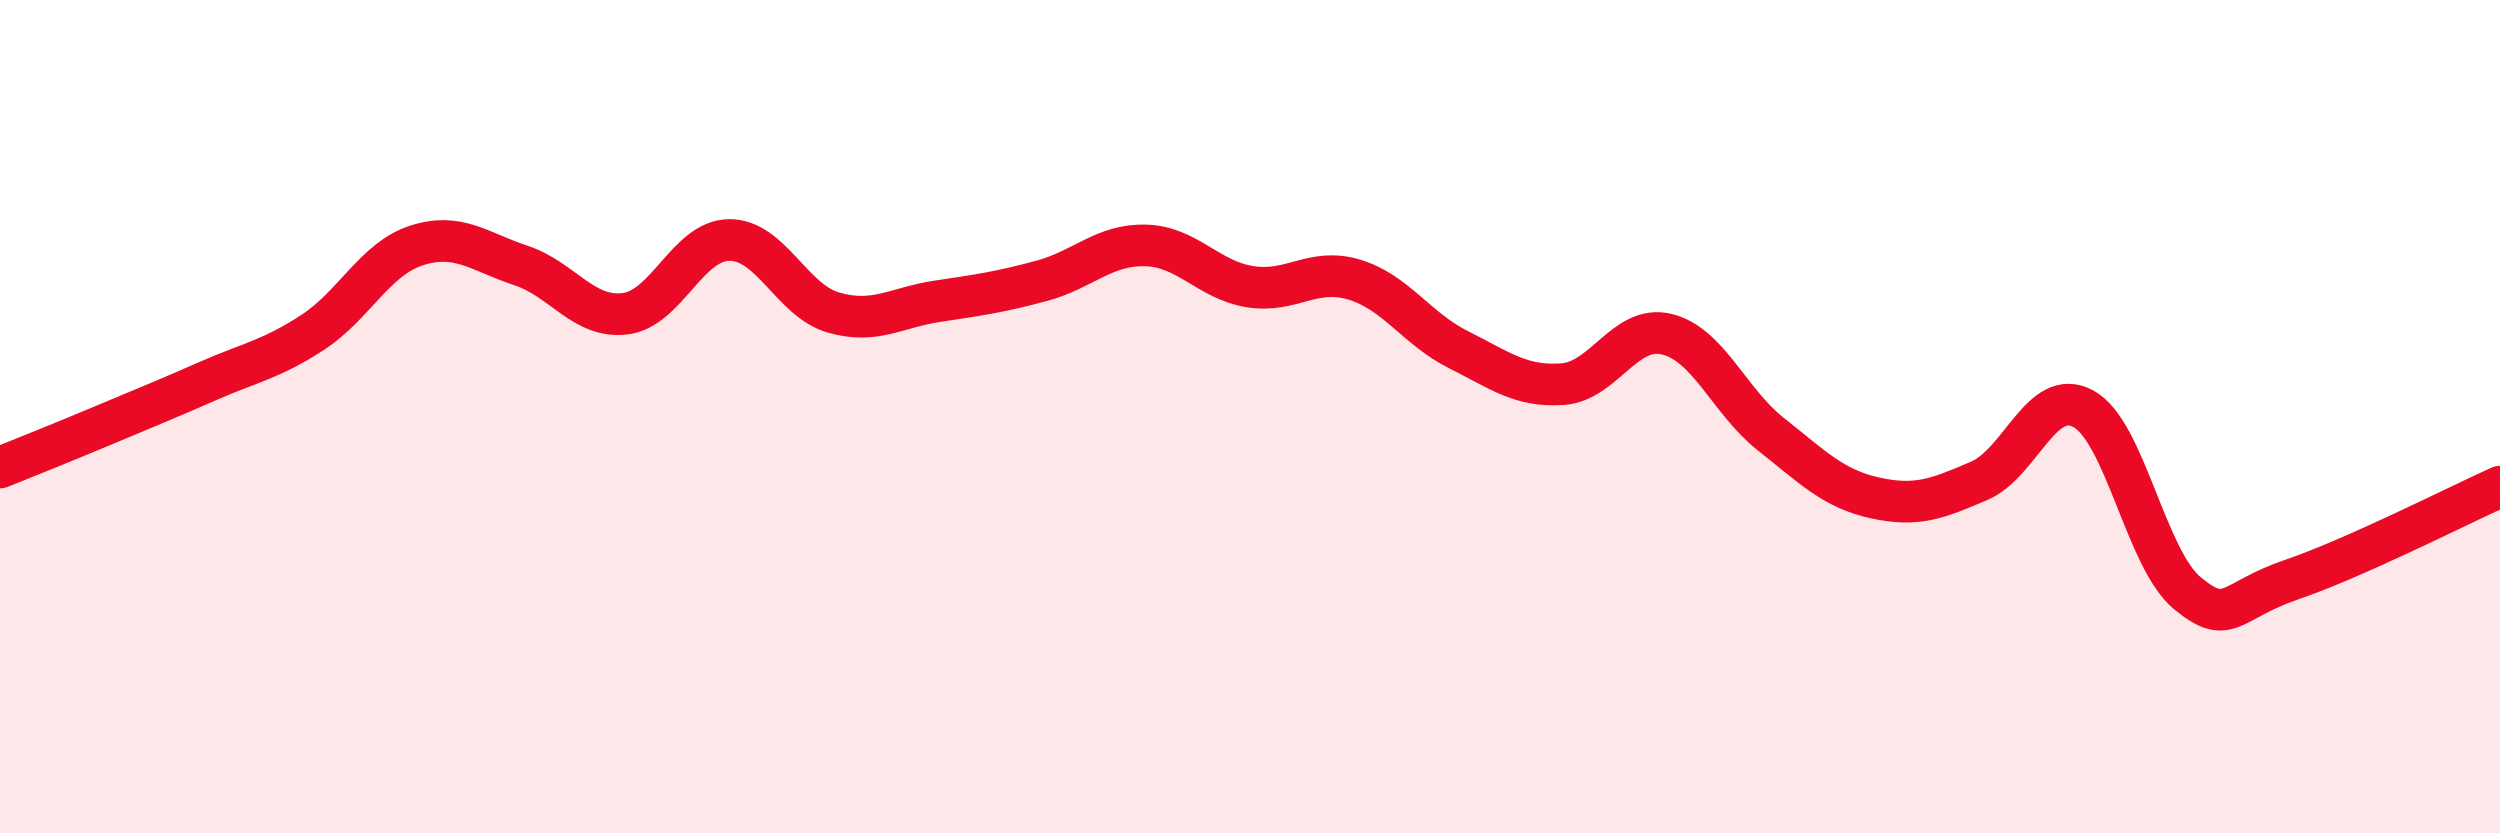
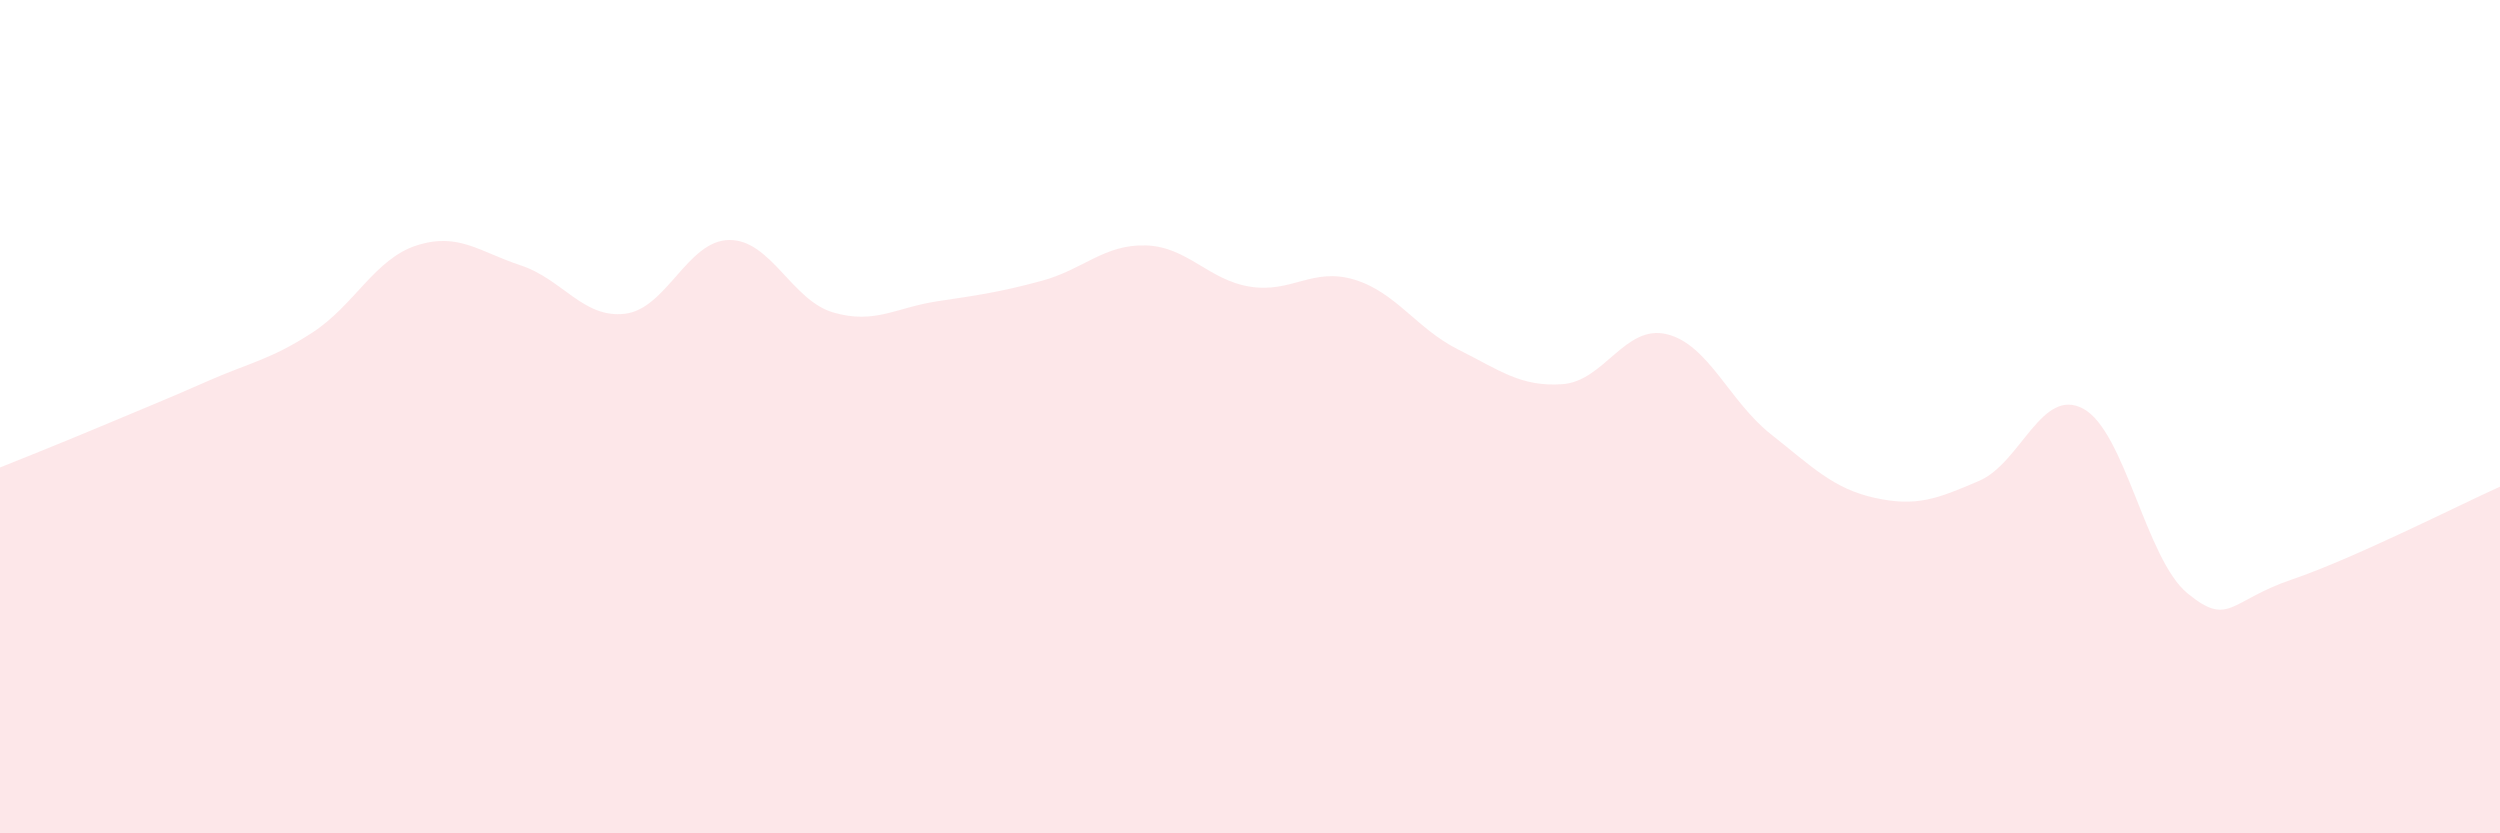
<svg xmlns="http://www.w3.org/2000/svg" width="60" height="20" viewBox="0 0 60 20">
  <path d="M 0,11.22 C 0.5,11.02 1.5,10.62 2.5,10.2 C 3.5,9.78 4,9.58 5,9.14 C 6,8.7 6.5,8.63 7.5,7.98 C 8.5,7.33 9,6.21 10,5.89 C 11,5.57 11.5,6.04 12.5,6.37 C 13.5,6.7 14,7.65 15,7.53 C 16,7.41 16.5,5.77 17.5,5.76 C 18.5,5.75 19,7.21 20,7.5 C 21,7.79 21.5,7.38 22.5,7.23 C 23.5,7.08 24,7.01 25,6.74 C 26,6.47 26.5,5.86 27.5,5.89 C 28.5,5.92 29,6.72 30,6.88 C 31,7.04 31.5,6.41 32.5,6.71 C 33.5,7.01 34,7.89 35,8.39 C 36,8.89 36.5,9.29 37.5,9.22 C 38.5,9.15 39,7.78 40,8.02 C 41,8.26 41.5,9.63 42.5,10.42 C 43.5,11.21 44,11.73 45,11.95 C 46,12.17 46.5,11.97 47.5,11.54 C 48.5,11.11 49,9.27 50,9.81 C 51,10.35 51.5,13.42 52.5,14.24 C 53.5,15.06 53.5,14.42 55,13.91 C 56.5,13.4 59,12.13 60,11.68L60 20L0 20Z" fill="#EB0A25" opacity="0.1" stroke-linecap="round" stroke-linejoin="round" />
-   <path d="M 0,11.22 C 0.5,11.02 1.5,10.62 2.5,10.2 C 3.5,9.78 4,9.58 5,9.14 C 6,8.7 6.5,8.63 7.5,7.98 C 8.5,7.33 9,6.21 10,5.89 C 11,5.57 11.5,6.04 12.5,6.37 C 13.5,6.7 14,7.65 15,7.53 C 16,7.41 16.5,5.77 17.5,5.76 C 18.5,5.75 19,7.21 20,7.5 C 21,7.79 21.5,7.38 22.5,7.23 C 23.5,7.08 24,7.01 25,6.74 C 26,6.47 26.5,5.86 27.5,5.89 C 28.5,5.92 29,6.72 30,6.88 C 31,7.04 31.5,6.41 32.5,6.71 C 33.5,7.01 34,7.89 35,8.39 C 36,8.89 36.5,9.29 37.5,9.22 C 38.5,9.15 39,7.78 40,8.02 C 41,8.26 41.5,9.63 42.5,10.42 C 43.5,11.21 44,11.73 45,11.95 C 46,12.17 46.5,11.97 47.5,11.54 C 48.5,11.11 49,9.27 50,9.81 C 51,10.35 51.5,13.42 52.5,14.24 C 53.5,15.06 53.5,14.42 55,13.91 C 56.5,13.4 59,12.13 60,11.68" stroke="#EB0A25" stroke-width="1" fill="none" stroke-linecap="round" stroke-linejoin="round" />
</svg>